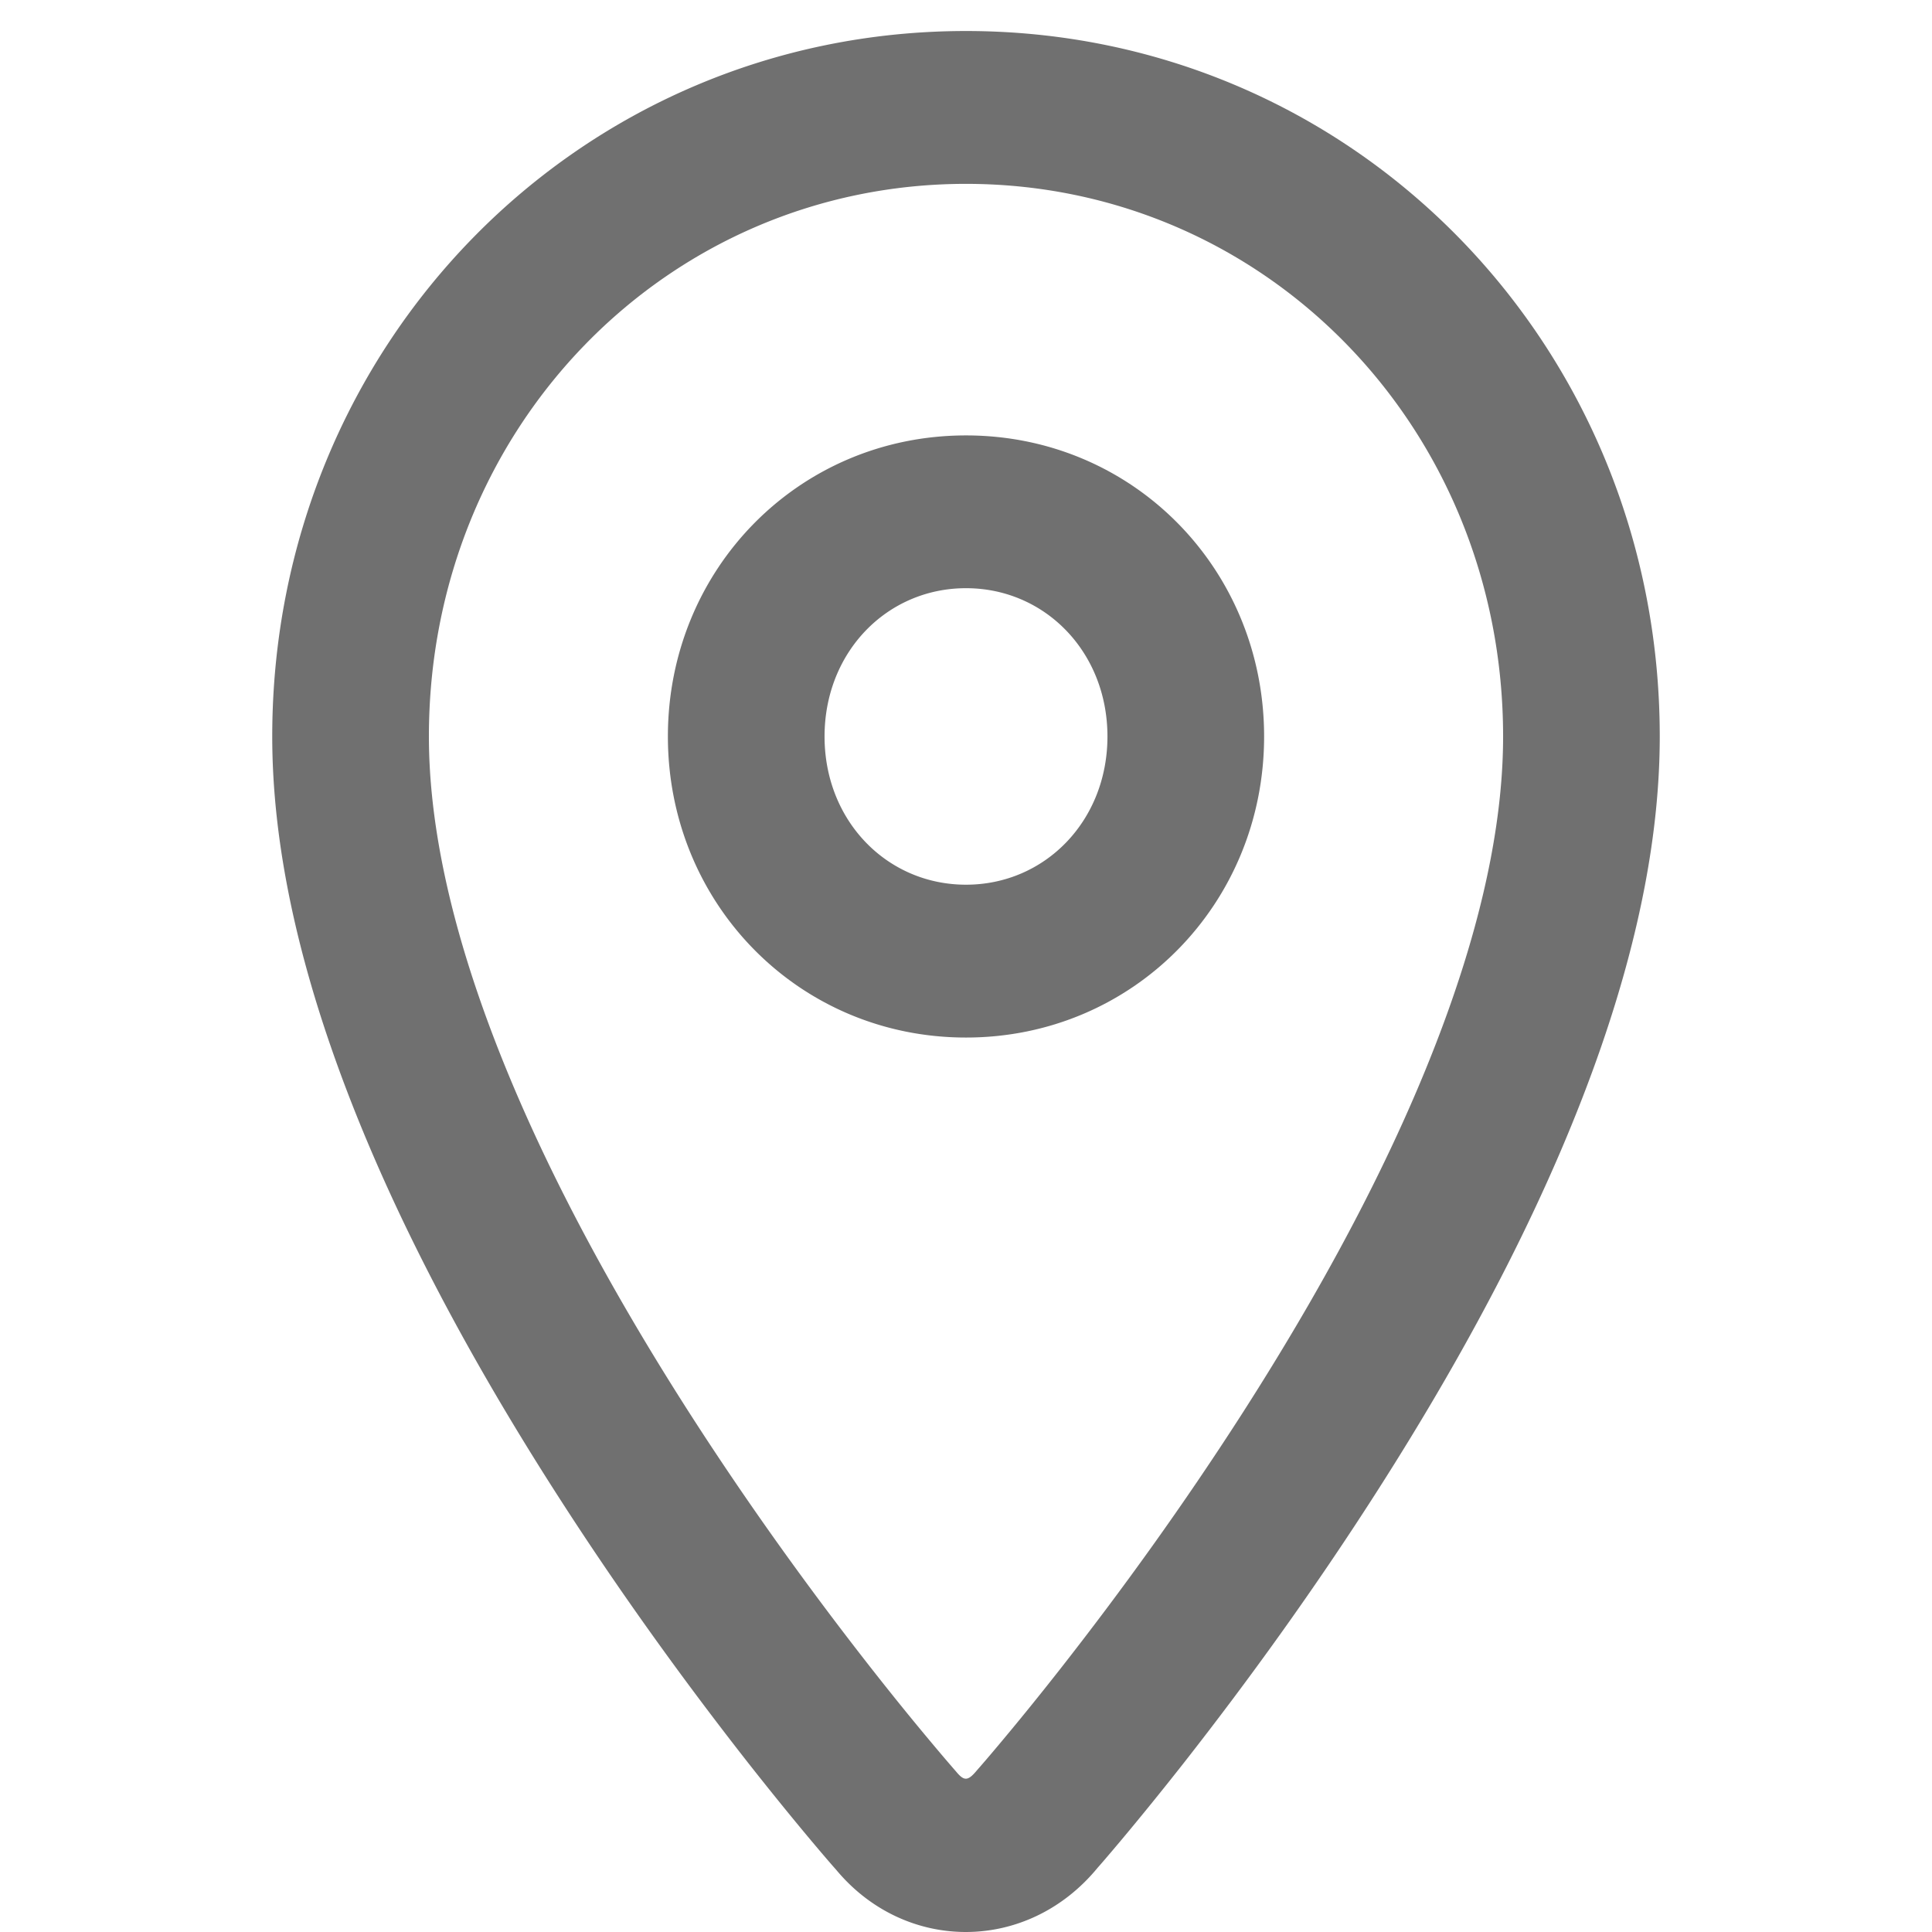
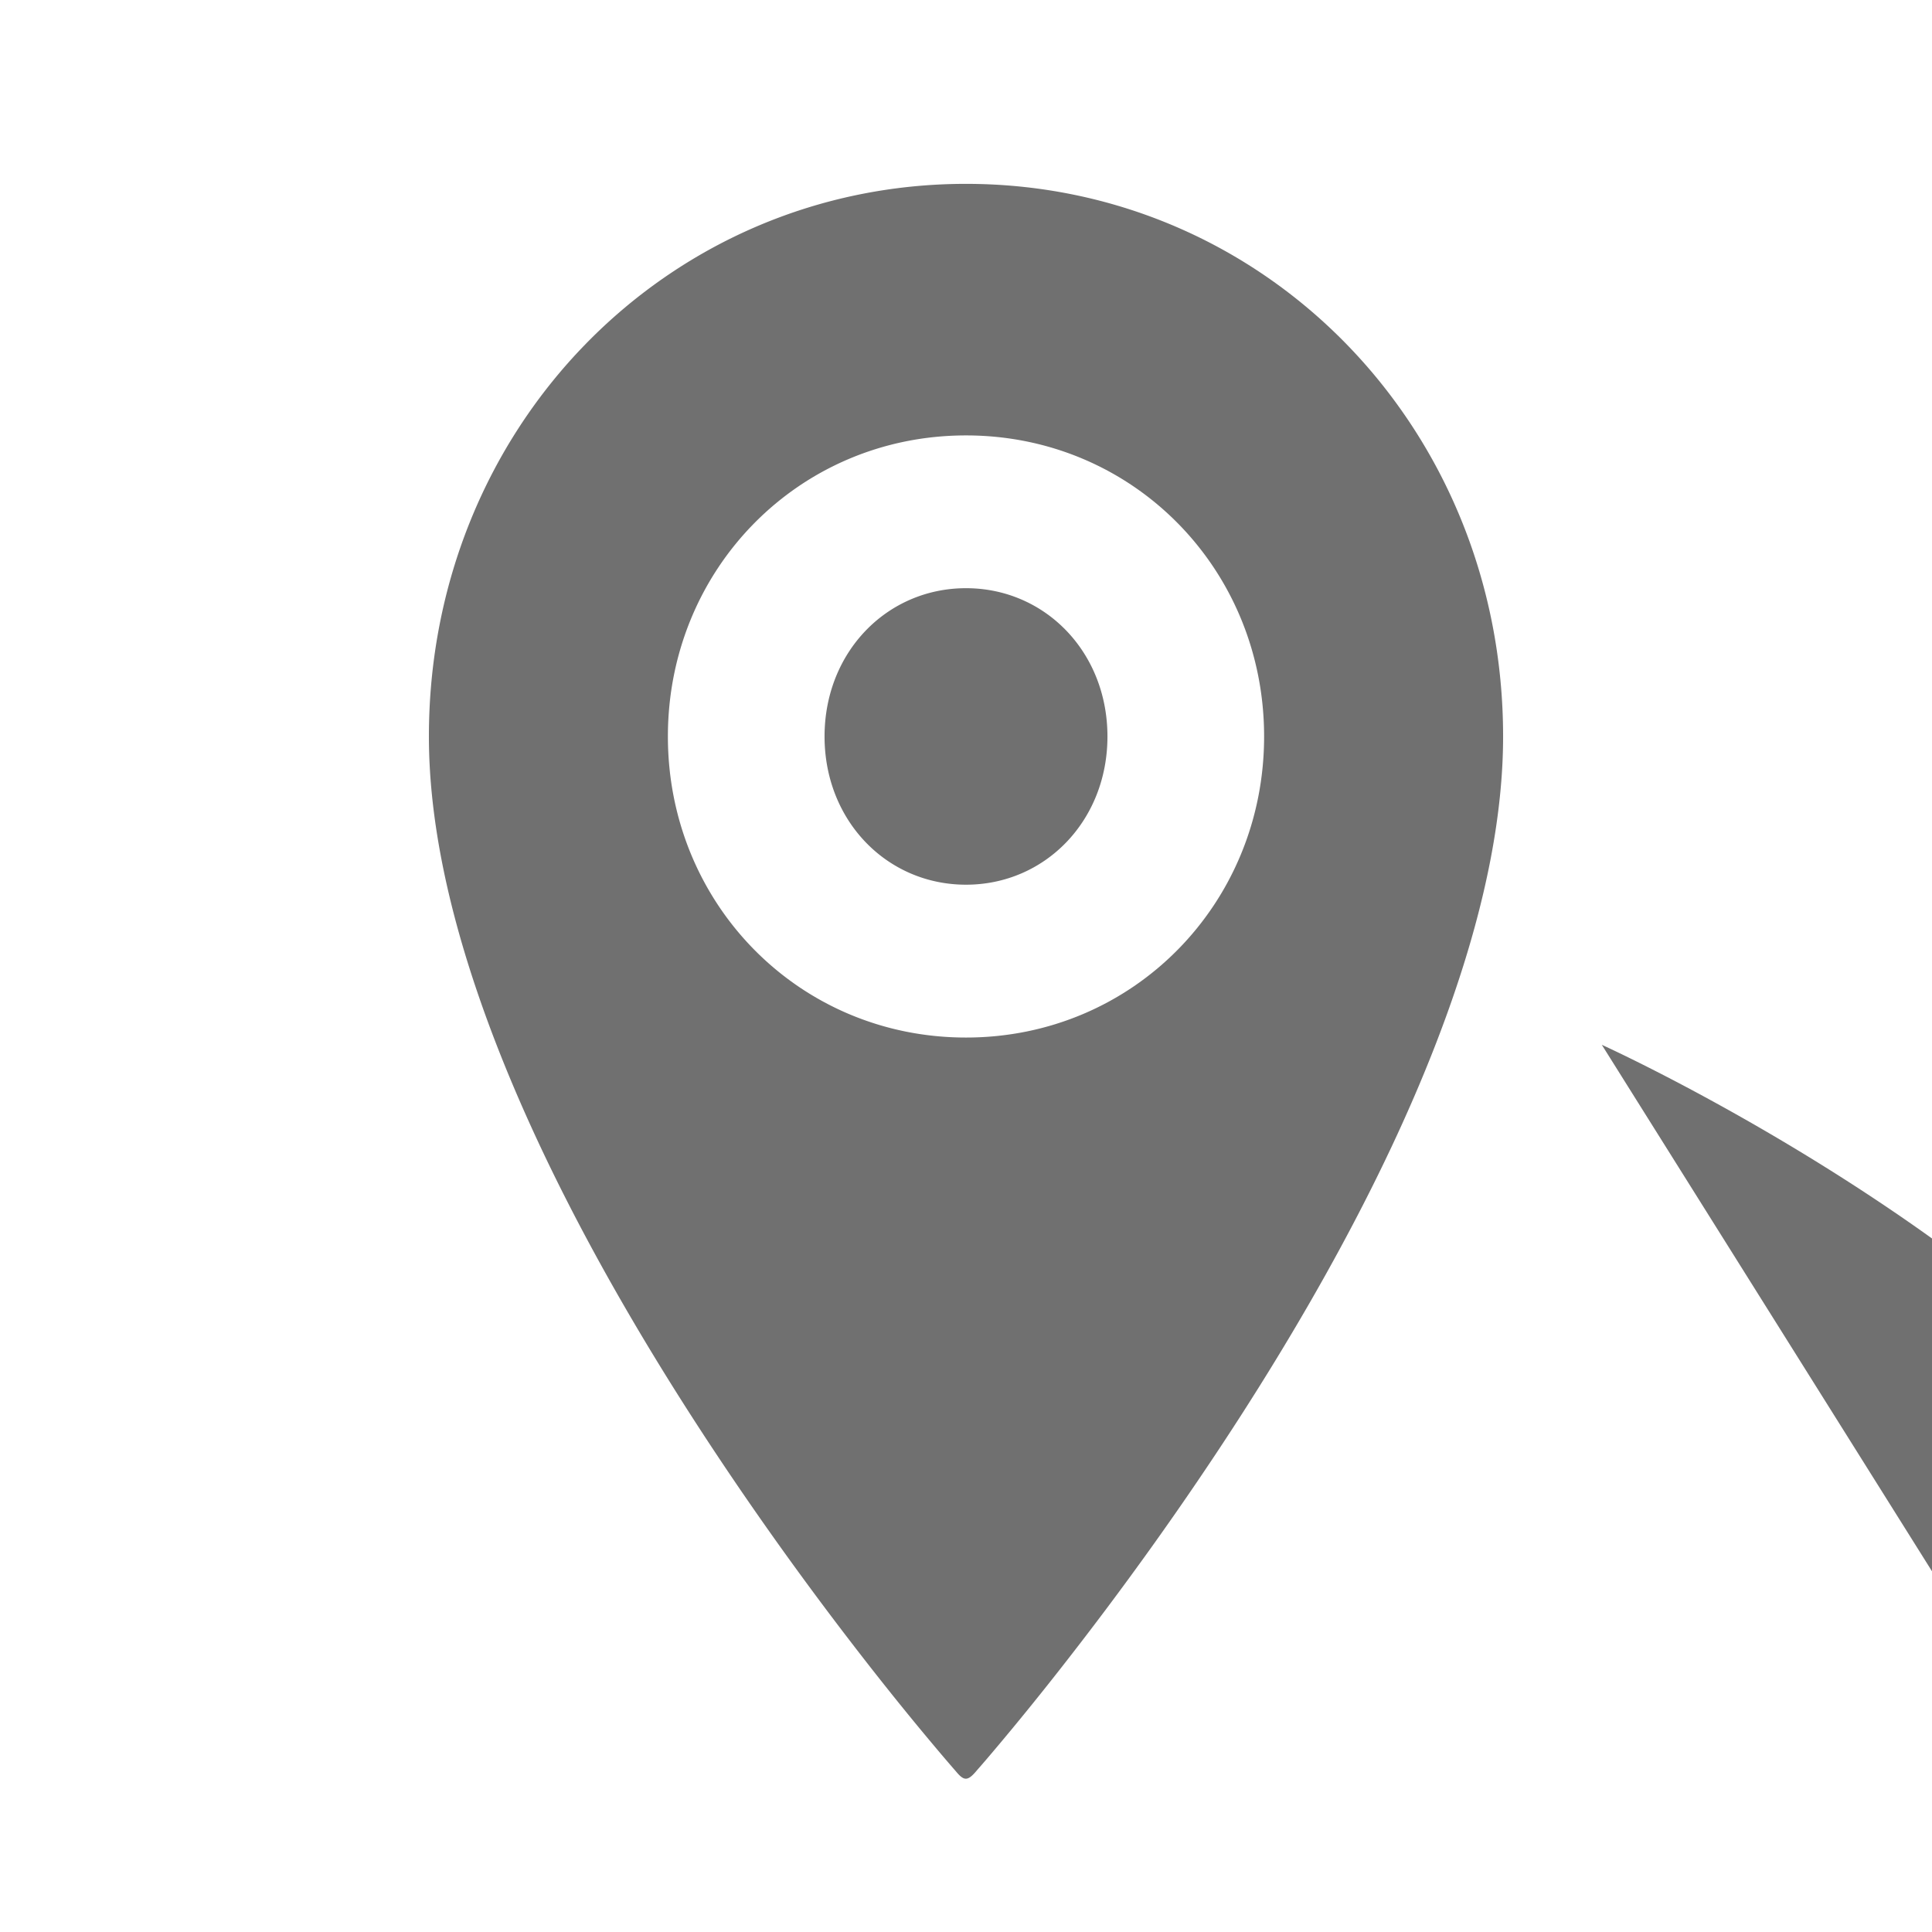
<svg xmlns="http://www.w3.org/2000/svg" t="1765454008305" class="icon" viewBox="0 0 1024 1024" version="1.1" p-id="12163" width="200" height="200">
-   <path d="M512 549.919c-88.613 0-158.003-70.956-158.003-159.57 0-88.646 69.39-159.57 158.003-159.57 88.614 0 158.004 70.924 158.004 159.57 0 88.613-69.39 159.57-158.004 159.57z m0-238.165c-41.875 0-74.97 33.846-74.97 78.594 0 44.716 33.095 78.562 74.97 78.562s74.972-33.847 74.972-78.562c0-44.748-33.097-78.594-74.972-78.594zM848.994 553.77c-26.21 76.113-67.595 156.274-120.013 238.034-32.313 50.428-66.909 98.406-101.473 142.5-12.142 15.438-23.402 29.277-33.552 41.385-6.168 7.344-10.608 12.501-12.109 14.166-37.306 45.498-102.094 45.171-138.682 1.142-2.513-2.807-6.952-7.964-13.12-15.308-10.152-12.109-21.412-25.947-33.554-41.386-34.564-44.094-69.161-92.073-101.473-142.499-52.418-81.76-93.804-161.92-120.012-238.034-20.007-58.129-30.712-112.8-30.712-163.42 0-207.714 162.605-373.91 367.706-373.91s367.706 166.196 367.706 373.91c0 50.62-10.705 105.291-30.712 163.42zM512 97.45c-158.363 0-284.673 129.085-284.673 292.9 0 41.026 9.04 87.242 26.404 137.636 23.859 69.324 62.438 144.067 111.657 220.866 30.843 48.076 63.94 94.031 97.034 136.201 11.554 14.72 22.293 27.907 31.89 39.33a967.748 967.748 0 0 0 12.5 14.655c4.243 5.09 6.2 5.09 11.162-0.948 2.024-2.283 6.038-6.919 11.717-13.707 9.595-11.423 20.334-24.61 31.889-39.33 33.095-42.17 66.19-88.125 97.034-136.201 49.22-76.799 87.798-151.541 111.657-220.866 17.364-50.394 26.404-96.61 26.404-137.637 0-163.814-126.312-292.9-284.675-292.9z" p-id="12164" fill="#707070" />
+   <path d="M512 549.919c-88.613 0-158.003-70.956-158.003-159.57 0-88.646 69.39-159.57 158.003-159.57 88.614 0 158.004 70.924 158.004 159.57 0 88.613-69.39 159.57-158.004 159.57z m0-238.165c-41.875 0-74.97 33.846-74.97 78.594 0 44.716 33.095 78.562 74.97 78.562s74.972-33.847 74.972-78.562c0-44.748-33.097-78.594-74.972-78.594zM848.994 553.77s367.706 166.196 367.706 373.91c0 50.62-10.705 105.291-30.712 163.42zM512 97.45c-158.363 0-284.673 129.085-284.673 292.9 0 41.026 9.04 87.242 26.404 137.636 23.859 69.324 62.438 144.067 111.657 220.866 30.843 48.076 63.94 94.031 97.034 136.201 11.554 14.72 22.293 27.907 31.89 39.33a967.748 967.748 0 0 0 12.5 14.655c4.243 5.09 6.2 5.09 11.162-0.948 2.024-2.283 6.038-6.919 11.717-13.707 9.595-11.423 20.334-24.61 31.889-39.33 33.095-42.17 66.19-88.125 97.034-136.201 49.22-76.799 87.798-151.541 111.657-220.866 17.364-50.394 26.404-96.61 26.404-137.637 0-163.814-126.312-292.9-284.675-292.9z" p-id="12164" fill="#707070" />
</svg>